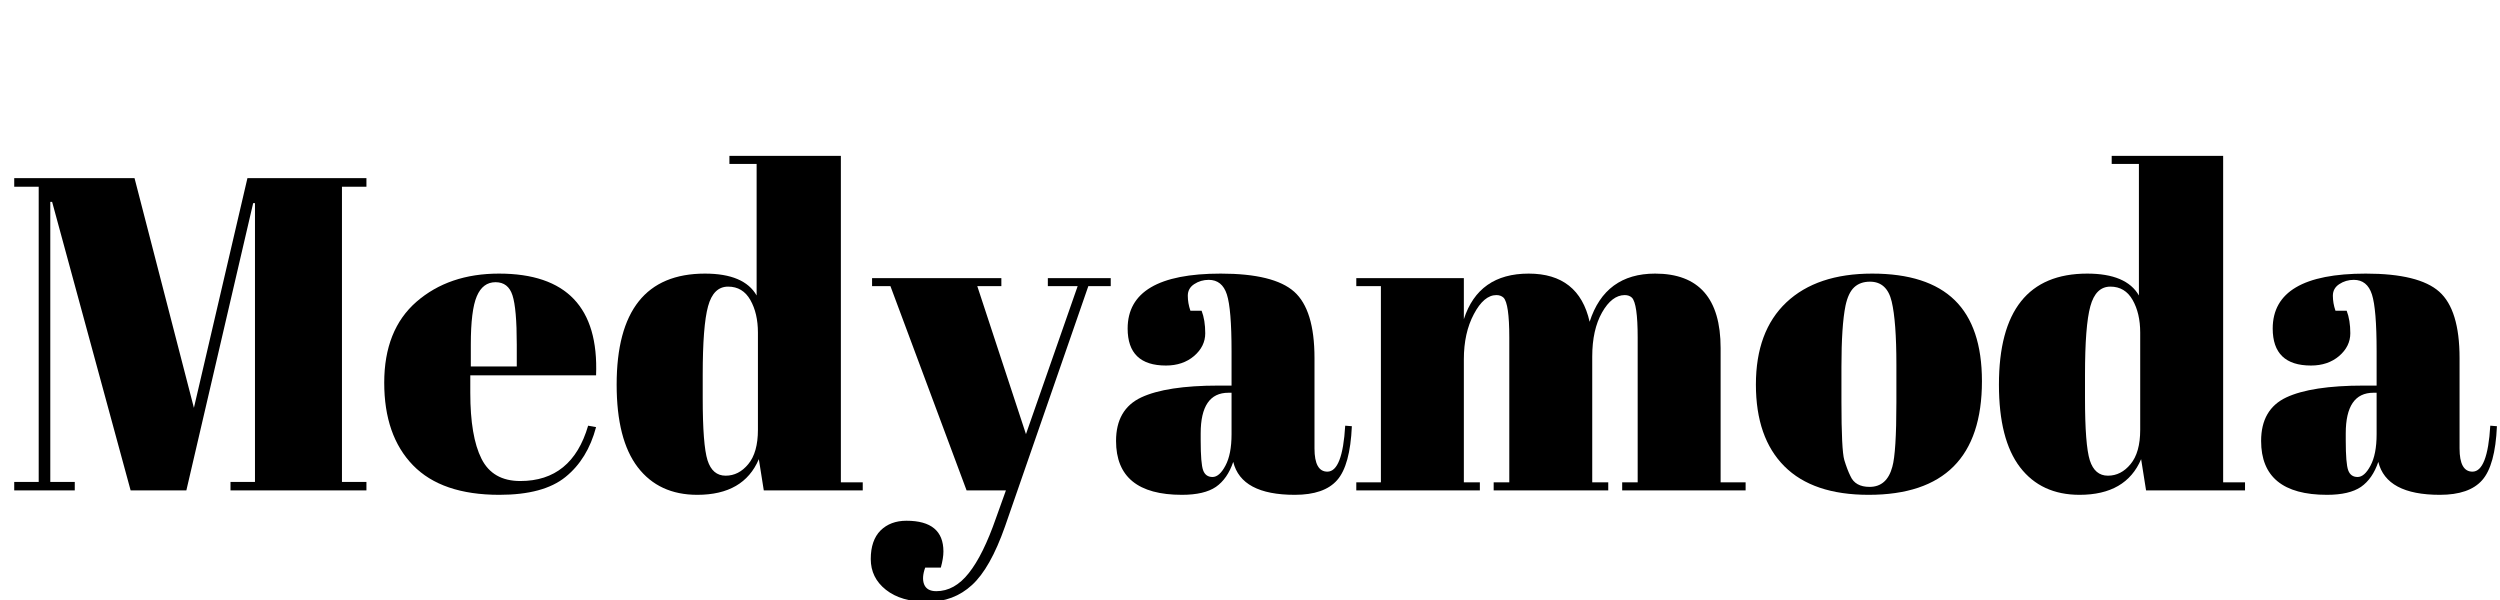
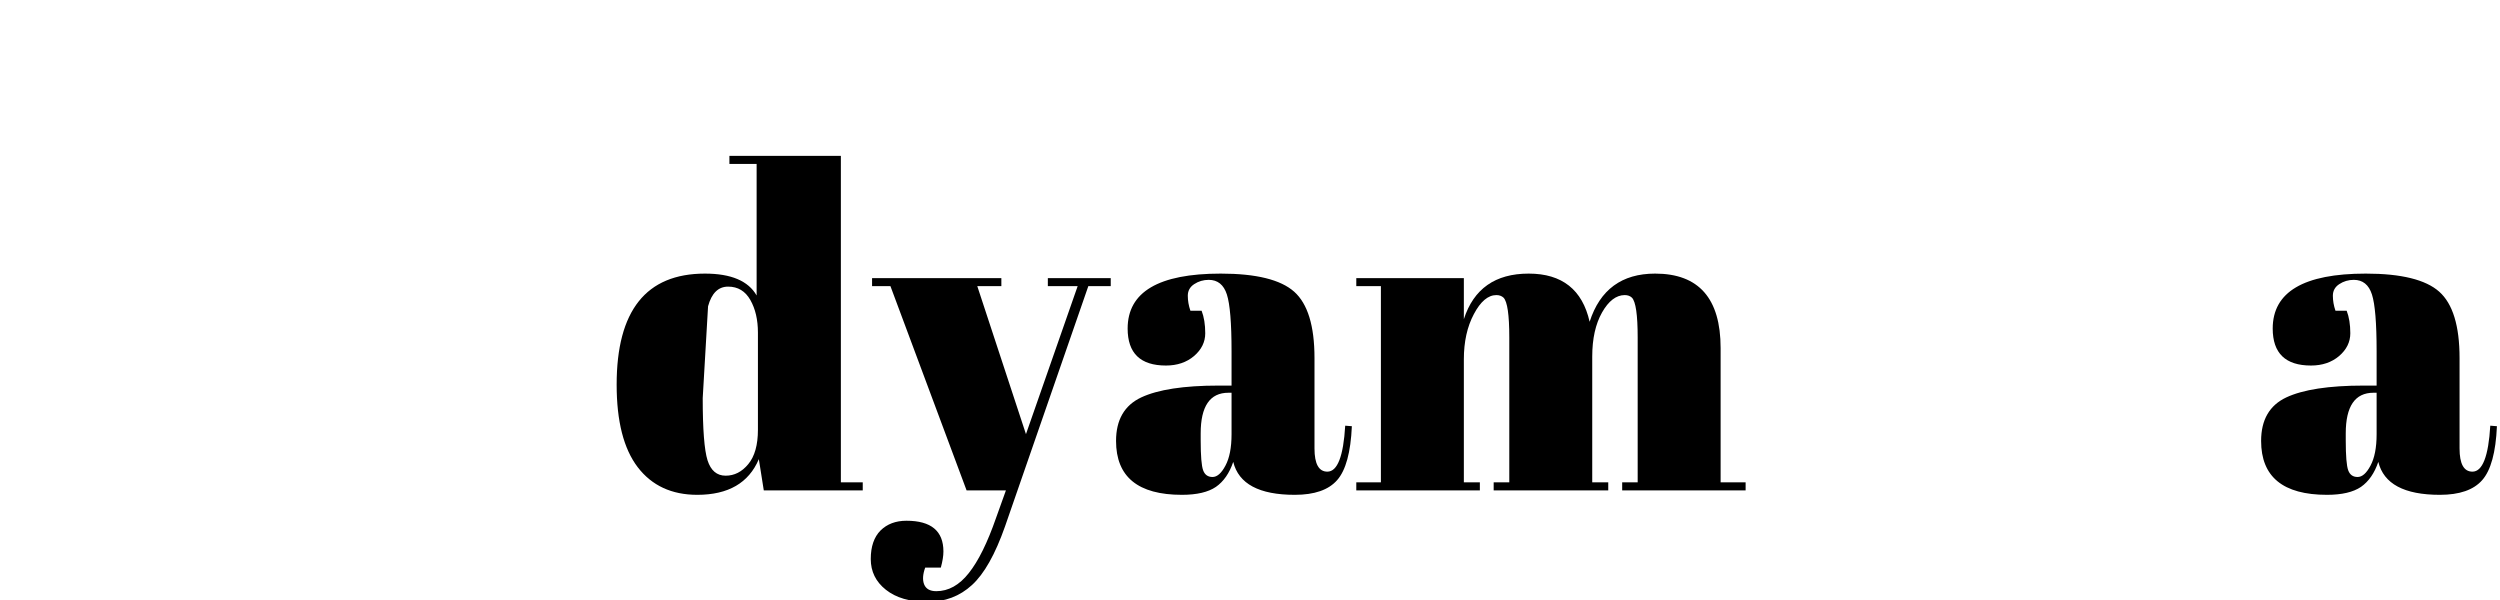
<svg xmlns="http://www.w3.org/2000/svg" width="400" zoomAndPan="magnify" viewBox="0 0 300 72" height="96" preserveAspectRatio="xMidYMid meet" version="1.0">
  <defs>
    <g />
  </defs>
  <rect x="-30" width="360" fill="#ffffff" y="-7.2" height="86.4" fill-opacity="1" />
-   <rect x="-30" width="360" fill="#ffffff" y="-7.2" height="86.4" fill-opacity="1" />
  <g fill="#000000" fill-opacity="1">
    <g transform="translate(0.363, 58.848)">
      <g>
-         <path d="M 29.328 -37.469 L 43.609 -37.469 L 43.609 -36.438 L 40.672 -36.438 L 40.672 -1.016 L 43.609 -1.016 L 43.609 0 L 27.297 0 L 27.297 -1.016 L 30.234 -1.016 L 30.234 -34.469 L 30.016 -34.469 L 22 0 L 15.312 0 L 5.891 -34.625 L 5.672 -34.625 L 5.672 -1.016 L 8.609 -1.016 L 8.609 0 L 1.344 0 L 1.344 -1.016 L 4.281 -1.016 L 4.281 -36.438 L 1.344 -36.438 L 1.344 -37.469 L 15.781 -37.469 L 22.906 -9.906 Z M 29.328 -37.469 " />
-       </g>
+         </g>
    </g>
  </g>
  <g fill="#000000" fill-opacity="1">
    <g transform="translate(45.31, 58.848)">
      <g>
-         <path d="M 14.609 0.531 C 10.004 0.531 6.551 -0.648 4.25 -3.016 C 1.945 -5.391 0.797 -8.691 0.797 -12.922 C 0.797 -17.148 2.086 -20.391 4.672 -22.641 C 7.266 -24.891 10.562 -26.016 14.562 -26.016 C 22.656 -26.016 26.539 -21.945 26.219 -13.812 L 11.125 -13.812 L 11.125 -11.719 C 11.125 -8.219 11.57 -5.578 12.469 -3.797 C 13.363 -2.016 14.914 -1.125 17.125 -1.125 C 21.258 -1.125 23.973 -3.336 25.266 -7.766 L 26.219 -7.594 C 25.539 -5.031 24.316 -3.035 22.547 -1.609 C 20.785 -0.18 18.141 0.531 14.609 0.531 Z M 11.188 -14.875 L 16.703 -14.875 L 16.703 -17.5 C 16.703 -20.383 16.531 -22.352 16.188 -23.406 C 15.852 -24.457 15.176 -24.984 14.156 -24.984 C 13.133 -24.984 12.383 -24.422 11.906 -23.297 C 11.426 -22.18 11.188 -20.25 11.188 -17.5 Z M 11.188 -14.875 " />
-       </g>
+         </g>
    </g>
  </g>
  <g fill="#000000" fill-opacity="1">
    <g transform="translate(72.92, 58.848)">
      <g>
-         <path d="M 11.406 -11.078 C 11.406 -7.328 11.598 -4.836 11.984 -3.609 C 12.379 -2.379 13.102 -1.766 14.156 -1.766 C 15.207 -1.766 16.113 -2.227 16.875 -3.156 C 17.645 -4.082 18.031 -5.457 18.031 -7.281 L 18.031 -18.938 C 18.031 -20.477 17.727 -21.781 17.125 -22.844 C 16.52 -23.914 15.629 -24.453 14.453 -24.453 C 13.273 -24.453 12.473 -23.664 12.047 -22.094 C 11.617 -20.531 11.406 -17.785 11.406 -13.859 Z M 18.734 0 L 18.141 -3.75 C 16.93 -0.895 14.469 0.531 10.75 0.531 C 7.688 0.531 5.305 -0.57 3.609 -2.781 C 1.922 -4.988 1.078 -8.289 1.078 -12.688 C 1.078 -21.57 4.609 -26.016 11.672 -26.016 C 14.805 -26.016 16.875 -25.141 17.875 -23.391 L 17.875 -39.172 L 14.609 -39.172 L 14.609 -40.141 L 27.984 -40.141 L 27.984 -0.969 L 30.609 -0.969 L 30.609 0 Z M 18.734 0 " />
+         <path d="M 11.406 -11.078 C 11.406 -7.328 11.598 -4.836 11.984 -3.609 C 12.379 -2.379 13.102 -1.766 14.156 -1.766 C 15.207 -1.766 16.113 -2.227 16.875 -3.156 C 17.645 -4.082 18.031 -5.457 18.031 -7.281 L 18.031 -18.938 C 18.031 -20.477 17.727 -21.781 17.125 -22.844 C 16.52 -23.914 15.629 -24.453 14.453 -24.453 C 13.273 -24.453 12.473 -23.664 12.047 -22.094 Z M 18.734 0 L 18.141 -3.75 C 16.93 -0.895 14.469 0.531 10.75 0.531 C 7.688 0.531 5.305 -0.57 3.609 -2.781 C 1.922 -4.988 1.078 -8.289 1.078 -12.688 C 1.078 -21.57 4.609 -26.016 11.672 -26.016 C 14.805 -26.016 16.875 -25.141 17.875 -23.391 L 17.875 -39.172 L 14.609 -39.172 L 14.609 -40.141 L 27.984 -40.141 L 27.984 -0.969 L 30.609 -0.969 L 30.609 0 Z M 18.734 0 " />
      </g>
    </g>
  </g>
  <g fill="#000000" fill-opacity="1">
    <g transform="translate(104.382, 58.848)">
      <g>
        <path d="M 0.266 -24.516 L 0.266 -25.469 L 15.781 -25.469 L 15.781 -24.516 L 12.891 -24.516 L 18.734 -6.75 L 24.938 -24.516 L 21.359 -24.516 L 21.359 -25.469 L 28.906 -25.469 L 28.906 -24.516 L 26.219 -24.516 L 16.219 4.328 C 15.039 7.68 13.719 10.023 12.25 11.359 C 10.789 12.703 9.008 13.375 6.906 13.375 C 4.801 13.375 3.141 12.891 1.922 11.922 C 0.711 10.961 0.109 9.734 0.109 8.234 C 0.109 6.742 0.5 5.602 1.281 4.812 C 2.07 4.031 3.109 3.641 4.391 3.641 C 7.348 3.641 8.828 4.867 8.828 7.328 C 8.828 7.867 8.723 8.516 8.516 9.266 L 6.641 9.266 C 6.348 10.078 6.305 10.75 6.516 11.281 C 6.734 11.82 7.219 12.094 7.969 12.094 C 9.438 12.094 10.738 11.367 11.875 9.922 C 13.02 8.484 14.109 6.281 15.141 3.312 L 16.328 0 L 11.609 0 L 2.469 -24.516 Z M 0.266 -24.516 " />
      </g>
    </g>
  </g>
  <g fill="#000000" fill-opacity="1">
    <g transform="translate(132.848, 58.848)">
      <g>
        <path d="M 13.375 -12.578 L 14.938 -12.578 L 14.938 -16.703 C 14.938 -20.086 14.75 -22.359 14.375 -23.516 C 14 -24.68 13.273 -25.266 12.203 -25.266 C 11.555 -25.266 10.973 -25.094 10.453 -24.75 C 9.941 -24.414 9.688 -23.953 9.688 -23.359 C 9.688 -22.773 9.789 -22.176 10 -21.562 L 11.344 -21.562 C 11.633 -20.812 11.781 -19.91 11.781 -18.859 C 11.781 -17.805 11.332 -16.895 10.438 -16.125 C 9.539 -15.363 8.414 -14.984 7.062 -14.984 C 4 -14.984 2.469 -16.461 2.469 -19.422 C 2.469 -23.816 6.191 -26.016 13.641 -26.016 C 17.891 -26.016 20.828 -25.289 22.453 -23.844 C 24.078 -22.395 24.891 -19.742 24.891 -15.891 L 24.891 -5.031 C 24.891 -3.176 25.406 -2.25 26.438 -2.25 C 27.645 -2.25 28.359 -4.086 28.578 -7.766 L 29.375 -7.703 C 29.238 -4.566 28.648 -2.41 27.609 -1.234 C 26.578 -0.055 24.883 0.531 22.531 0.531 C 18.25 0.531 15.785 -0.785 15.141 -3.422 C 14.68 -2.066 13.988 -1.066 13.062 -0.422 C 12.133 0.211 10.773 0.531 8.984 0.531 C 3.711 0.531 1.078 -1.625 1.078 -5.938 C 1.078 -8.469 2.082 -10.207 4.094 -11.156 C 6.113 -12.102 9.207 -12.578 13.375 -12.578 Z M 11.234 -6 C 11.234 -4.145 11.332 -2.945 11.531 -2.406 C 11.727 -1.875 12.102 -1.609 12.656 -1.609 C 13.207 -1.609 13.723 -2.062 14.203 -2.969 C 14.691 -3.875 14.938 -5.133 14.938 -6.75 L 14.938 -11.719 L 14.562 -11.719 C 12.344 -11.719 11.234 -10.094 11.234 -6.844 Z M 11.234 -6 " />
      </g>
    </g>
  </g>
  <g fill="#000000" fill-opacity="1">
    <g transform="translate(162.224, 58.848)">
      <g>
        <path d="M 0.531 -25.469 L 13.438 -25.469 L 13.438 -20.547 C 14.613 -24.191 17.207 -26.016 21.219 -26.016 C 25.227 -26.016 27.664 -24.086 28.531 -20.234 C 29.77 -24.086 32.391 -26.016 36.391 -26.016 C 41.629 -26.016 44.25 -23.035 44.25 -17.078 L 44.25 -0.969 L 47.25 -0.969 L 47.25 0 L 32.438 0 L 32.438 -0.969 L 34.297 -0.969 L 34.297 -18.359 C 34.297 -21.066 34.066 -22.656 33.609 -23.125 C 33.391 -23.332 33.102 -23.438 32.75 -23.438 C 31.719 -23.438 30.805 -22.738 30.016 -21.344 C 29.234 -19.957 28.844 -18.195 28.844 -16.062 L 28.844 -0.969 L 30.766 -0.969 L 30.766 0 L 17.016 0 L 17.016 -0.969 L 18.891 -0.969 L 18.891 -18.359 C 18.891 -21.066 18.66 -22.656 18.203 -23.125 C 17.984 -23.332 17.695 -23.438 17.344 -23.438 C 16.344 -23.438 15.441 -22.676 14.641 -21.156 C 13.836 -19.645 13.438 -17.836 13.438 -15.734 L 13.438 -0.969 L 15.359 -0.969 L 15.359 0 L 0.531 0 L 0.531 -0.969 L 3.484 -0.969 L 3.484 -24.516 L 0.531 -24.516 Z M 0.531 -25.469 " />
      </g>
    </g>
  </g>
  <g fill="#000000" fill-opacity="1">
    <g transform="translate(209.739, 58.848)">
      <g>
-         <path d="M 17.828 -10.547 L 17.828 -15.094 C 17.828 -18.551 17.641 -21.07 17.266 -22.656 C 16.891 -24.25 16.02 -25.047 14.656 -25.047 C 13.875 -25.047 13.242 -24.82 12.766 -24.375 C 12.285 -23.926 11.938 -23.188 11.719 -22.156 C 11.395 -20.551 11.234 -18.109 11.234 -14.828 L 11.234 -10.656 C 11.234 -6.758 11.348 -4.422 11.578 -3.641 C 11.816 -2.859 12.062 -2.219 12.312 -1.719 C 12.695 -0.852 13.461 -0.422 14.609 -0.422 C 16.004 -0.422 16.914 -1.227 17.344 -2.844 C 17.664 -3.977 17.828 -6.547 17.828 -10.547 Z M 14.5 0.531 C 10.039 0.531 6.672 -0.609 4.391 -2.891 C 2.109 -5.172 0.969 -8.441 0.969 -12.703 C 0.969 -16.973 2.188 -20.258 4.625 -22.562 C 7.07 -24.863 10.504 -26.016 14.922 -26.016 C 19.348 -26.016 22.648 -24.953 24.828 -22.828 C 27.004 -20.703 28.094 -17.461 28.094 -13.109 C 28.094 -4.016 23.562 0.531 14.5 0.531 Z M 14.5 0.531 " />
-       </g>
+         </g>
    </g>
  </g>
  <g fill="#000000" fill-opacity="1">
    <g transform="translate(238.794, 58.848)">
      <g>
-         <path d="M 11.406 -11.078 C 11.406 -7.328 11.598 -4.836 11.984 -3.609 C 12.379 -2.379 13.102 -1.766 14.156 -1.766 C 15.207 -1.766 16.113 -2.227 16.875 -3.156 C 17.645 -4.082 18.031 -5.457 18.031 -7.281 L 18.031 -18.938 C 18.031 -20.477 17.727 -21.781 17.125 -22.844 C 16.52 -23.914 15.629 -24.453 14.453 -24.453 C 13.273 -24.453 12.473 -23.664 12.047 -22.094 C 11.617 -20.531 11.406 -17.785 11.406 -13.859 Z M 18.734 0 L 18.141 -3.75 C 16.93 -0.895 14.469 0.531 10.75 0.531 C 7.688 0.531 5.305 -0.57 3.609 -2.781 C 1.922 -4.988 1.078 -8.289 1.078 -12.688 C 1.078 -21.57 4.609 -26.016 11.672 -26.016 C 14.805 -26.016 16.875 -25.141 17.875 -23.391 L 17.875 -39.172 L 14.609 -39.172 L 14.609 -40.141 L 27.984 -40.141 L 27.984 -0.969 L 30.609 -0.969 L 30.609 0 Z M 18.734 0 " />
-       </g>
+         </g>
    </g>
  </g>
  <g fill="#000000" fill-opacity="1">
    <g transform="translate(270.256, 58.848)">
      <g>
        <path d="M 13.375 -12.578 L 14.938 -12.578 L 14.938 -16.703 C 14.938 -20.086 14.75 -22.359 14.375 -23.516 C 14 -24.68 13.273 -25.266 12.203 -25.266 C 11.555 -25.266 10.973 -25.094 10.453 -24.75 C 9.941 -24.414 9.688 -23.953 9.688 -23.359 C 9.688 -22.773 9.789 -22.176 10 -21.562 L 11.344 -21.562 C 11.633 -20.812 11.781 -19.91 11.781 -18.859 C 11.781 -17.805 11.332 -16.895 10.438 -16.125 C 9.539 -15.363 8.414 -14.984 7.062 -14.984 C 4 -14.984 2.469 -16.461 2.469 -19.422 C 2.469 -23.816 6.191 -26.016 13.641 -26.016 C 17.891 -26.016 20.828 -25.289 22.453 -23.844 C 24.078 -22.395 24.891 -19.742 24.891 -15.891 L 24.891 -5.031 C 24.891 -3.176 25.406 -2.25 26.438 -2.25 C 27.645 -2.25 28.359 -4.086 28.578 -7.766 L 29.375 -7.703 C 29.238 -4.566 28.648 -2.41 27.609 -1.234 C 26.578 -0.055 24.883 0.531 22.531 0.531 C 18.25 0.531 15.785 -0.785 15.141 -3.422 C 14.68 -2.066 13.988 -1.066 13.062 -0.422 C 12.133 0.211 10.773 0.531 8.984 0.531 C 3.711 0.531 1.078 -1.625 1.078 -5.938 C 1.078 -8.469 2.082 -10.207 4.094 -11.156 C 6.113 -12.102 9.207 -12.578 13.375 -12.578 Z M 11.234 -6 C 11.234 -4.145 11.332 -2.945 11.531 -2.406 C 11.727 -1.875 12.102 -1.609 12.656 -1.609 C 13.207 -1.609 13.723 -2.062 14.203 -2.969 C 14.691 -3.875 14.938 -5.133 14.938 -6.75 L 14.938 -11.719 L 14.562 -11.719 C 12.344 -11.719 11.234 -10.094 11.234 -6.844 Z M 11.234 -6 " />
      </g>
    </g>
  </g>
</svg>